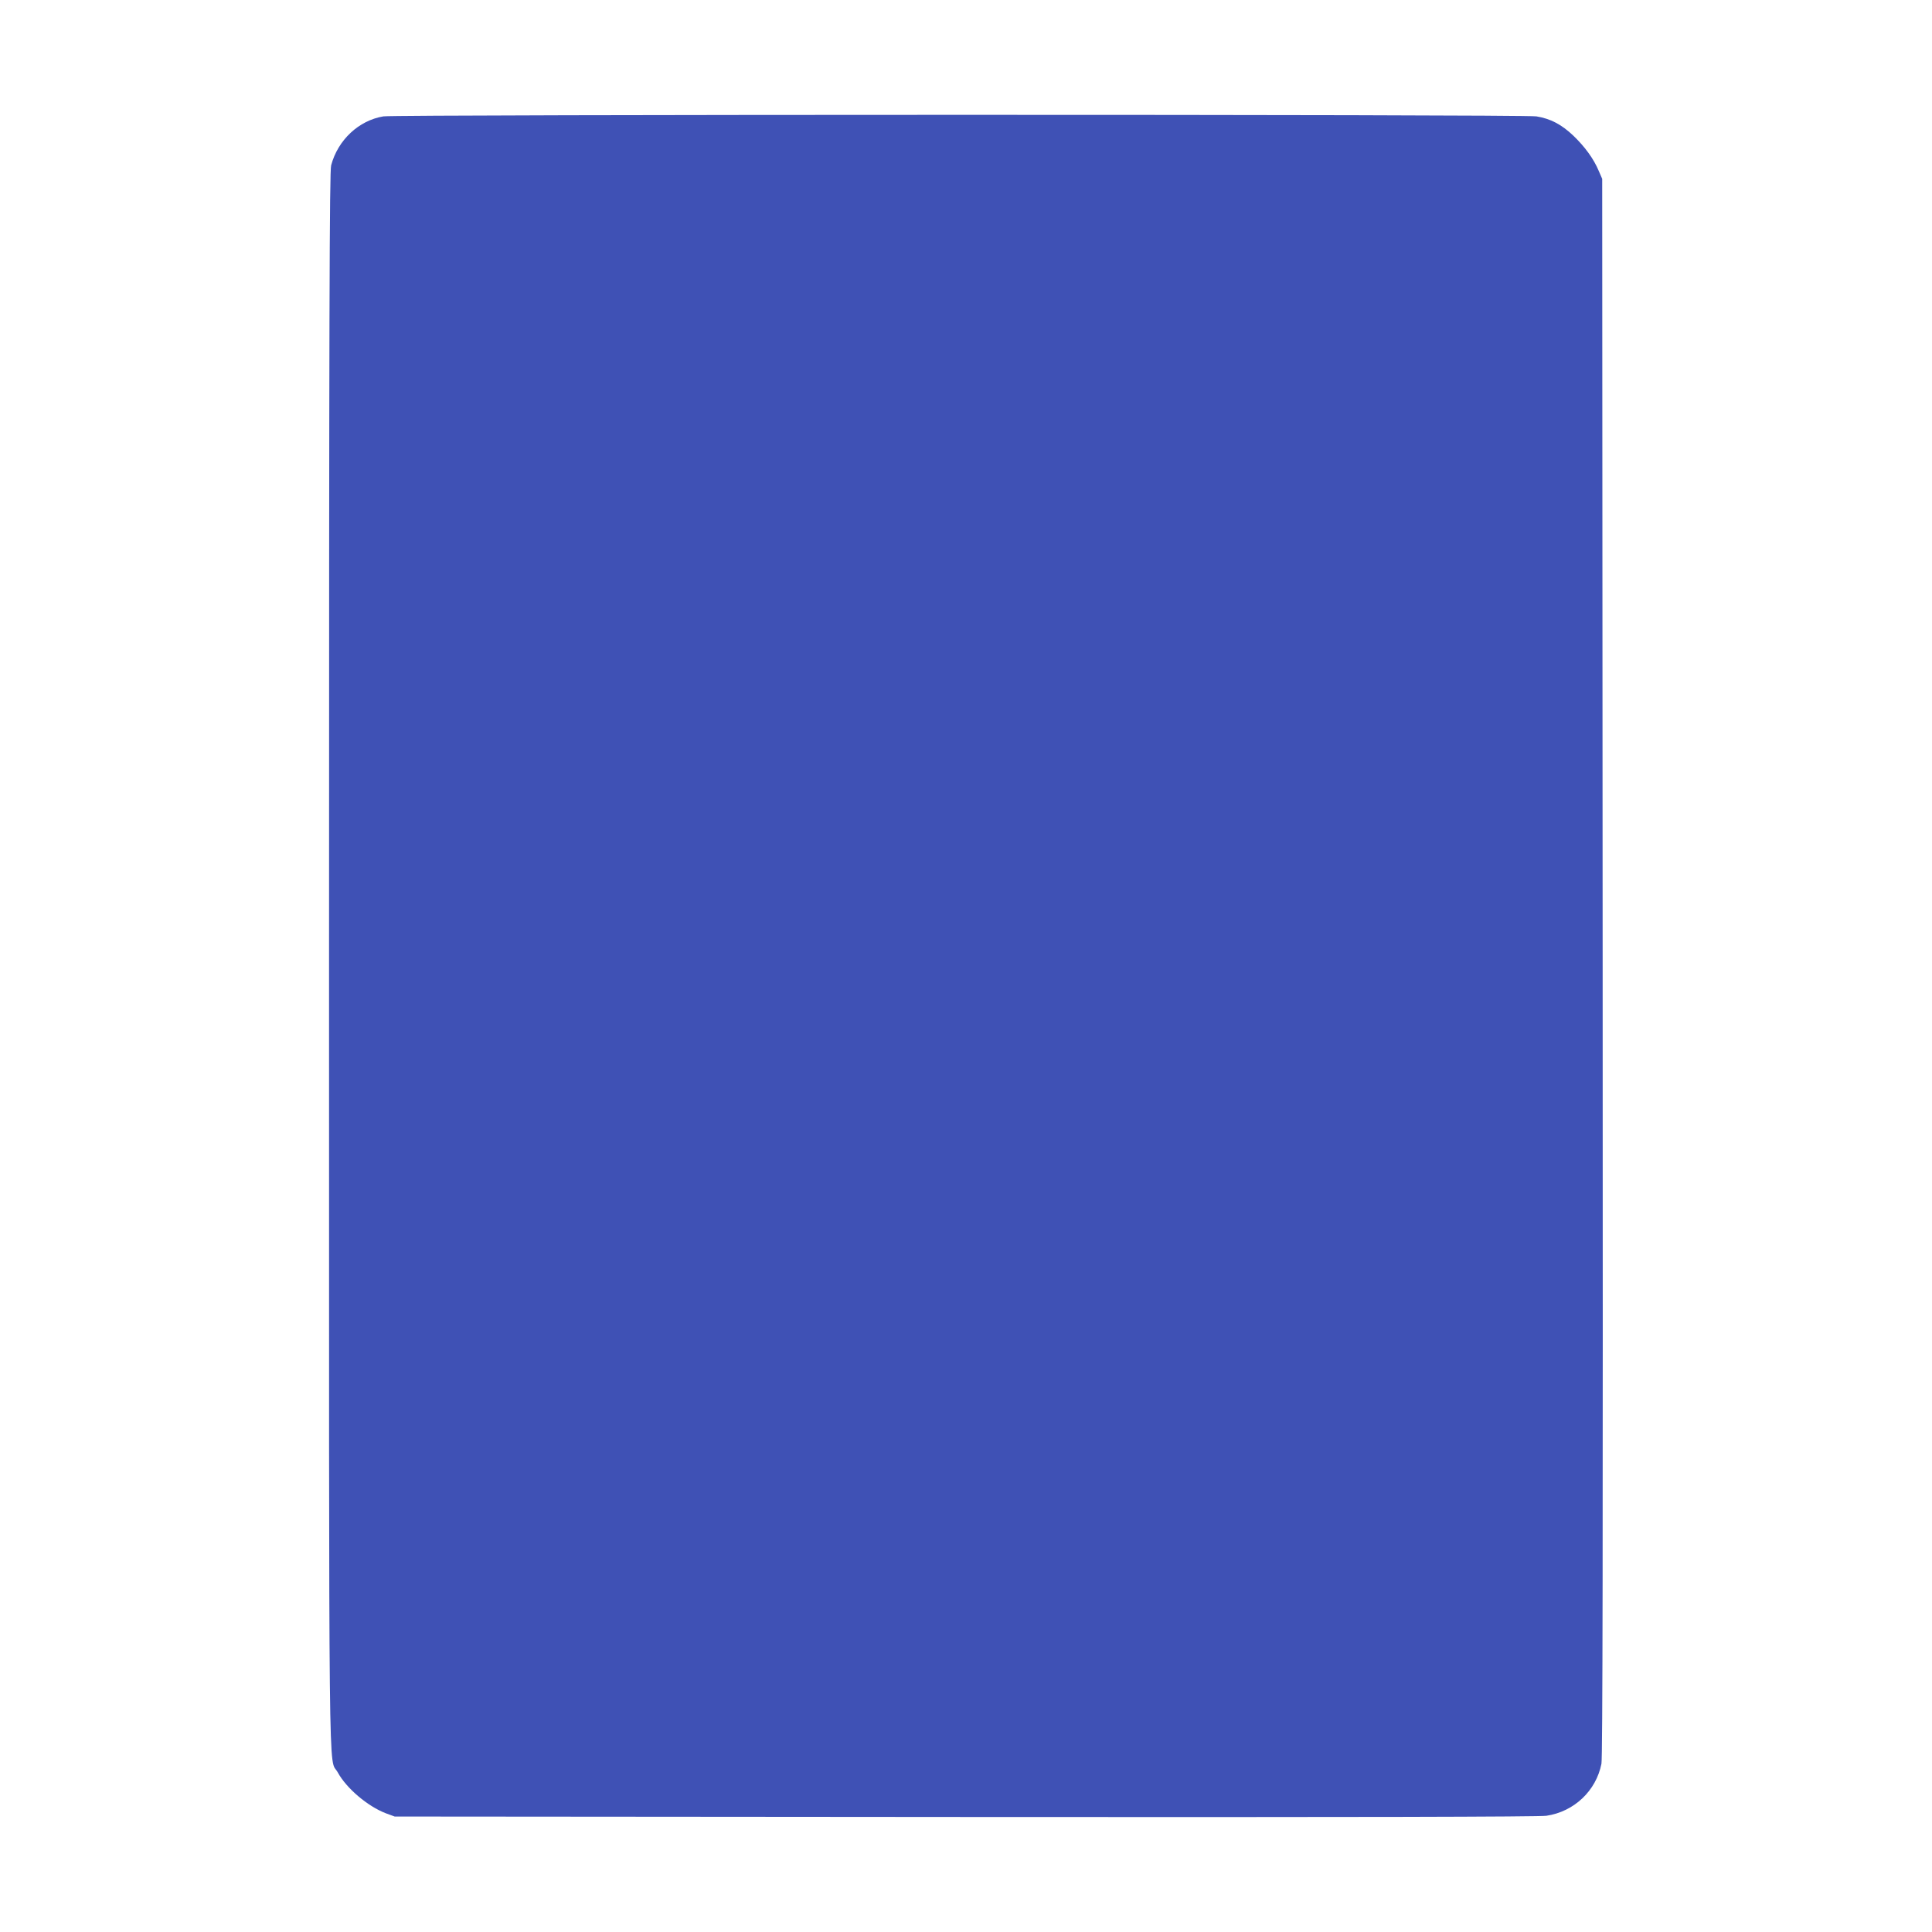
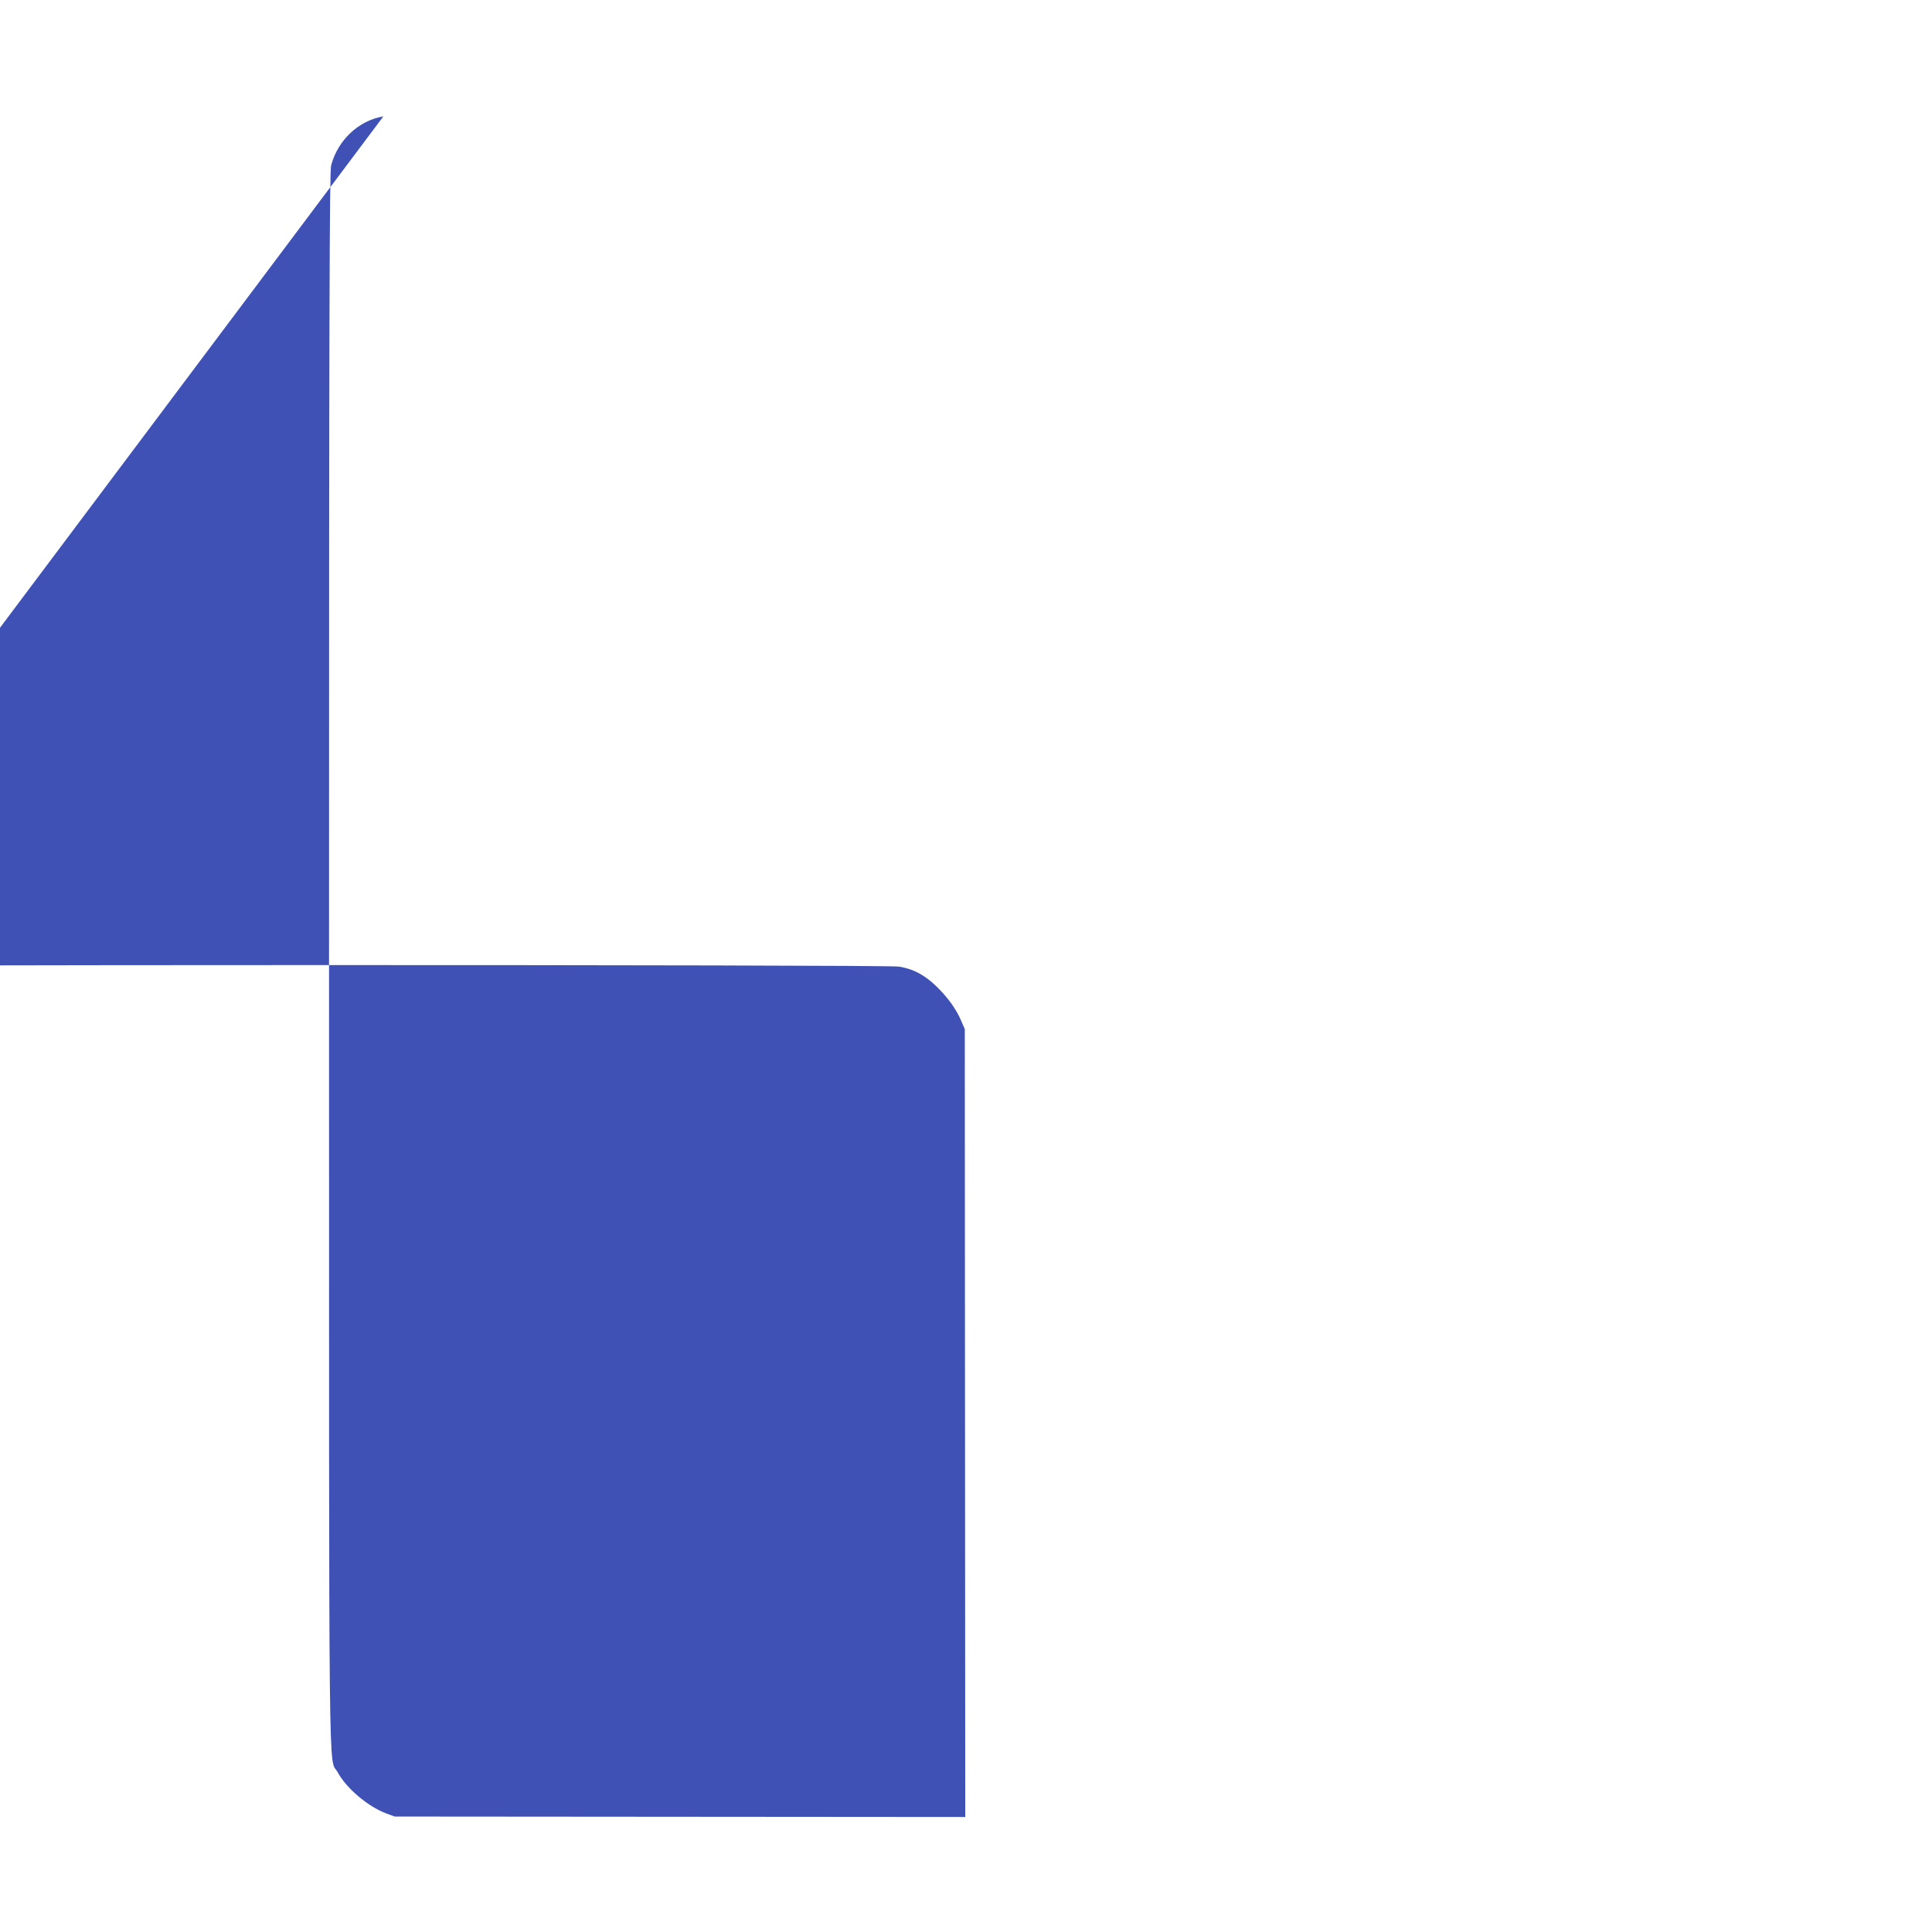
<svg xmlns="http://www.w3.org/2000/svg" version="1.0" width="1280pt" height="1280pt" viewBox="0 0 1280 1280" preserveAspectRatio="xMidYMid meet">
  <g transform="translate(0,1280) scale(0.1,-0.1)" fill="#3f51b5" stroke="none">
-     <path d="M2540 12029 c-163 -27 -301 -156 -346 -324 -11 -41 -14 -943 -14 -5265 0 -5723 -5 -5268 58 -5383 57 -105 198 -224 317 -270 l60 -22 3780 -3 c2585 -2 3802 1 3850 8 184 27 330 166 365 345 8 44 10 1420 8 5280 l-3 5220 -23 53 c-33 79 -91 159 -168 233 -79 75 -152 113 -245 128 -81 14 -7558 13 -7639 0z" />
+     <path d="M2540 12029 c-163 -27 -301 -156 -346 -324 -11 -41 -14 -943 -14 -5265 0 -5723 -5 -5268 58 -5383 57 -105 198 -224 317 -270 l60 -22 3780 -3 l-3 5220 -23 53 c-33 79 -91 159 -168 233 -79 75 -152 113 -245 128 -81 14 -7558 13 -7639 0z" />
  </g>
</svg>